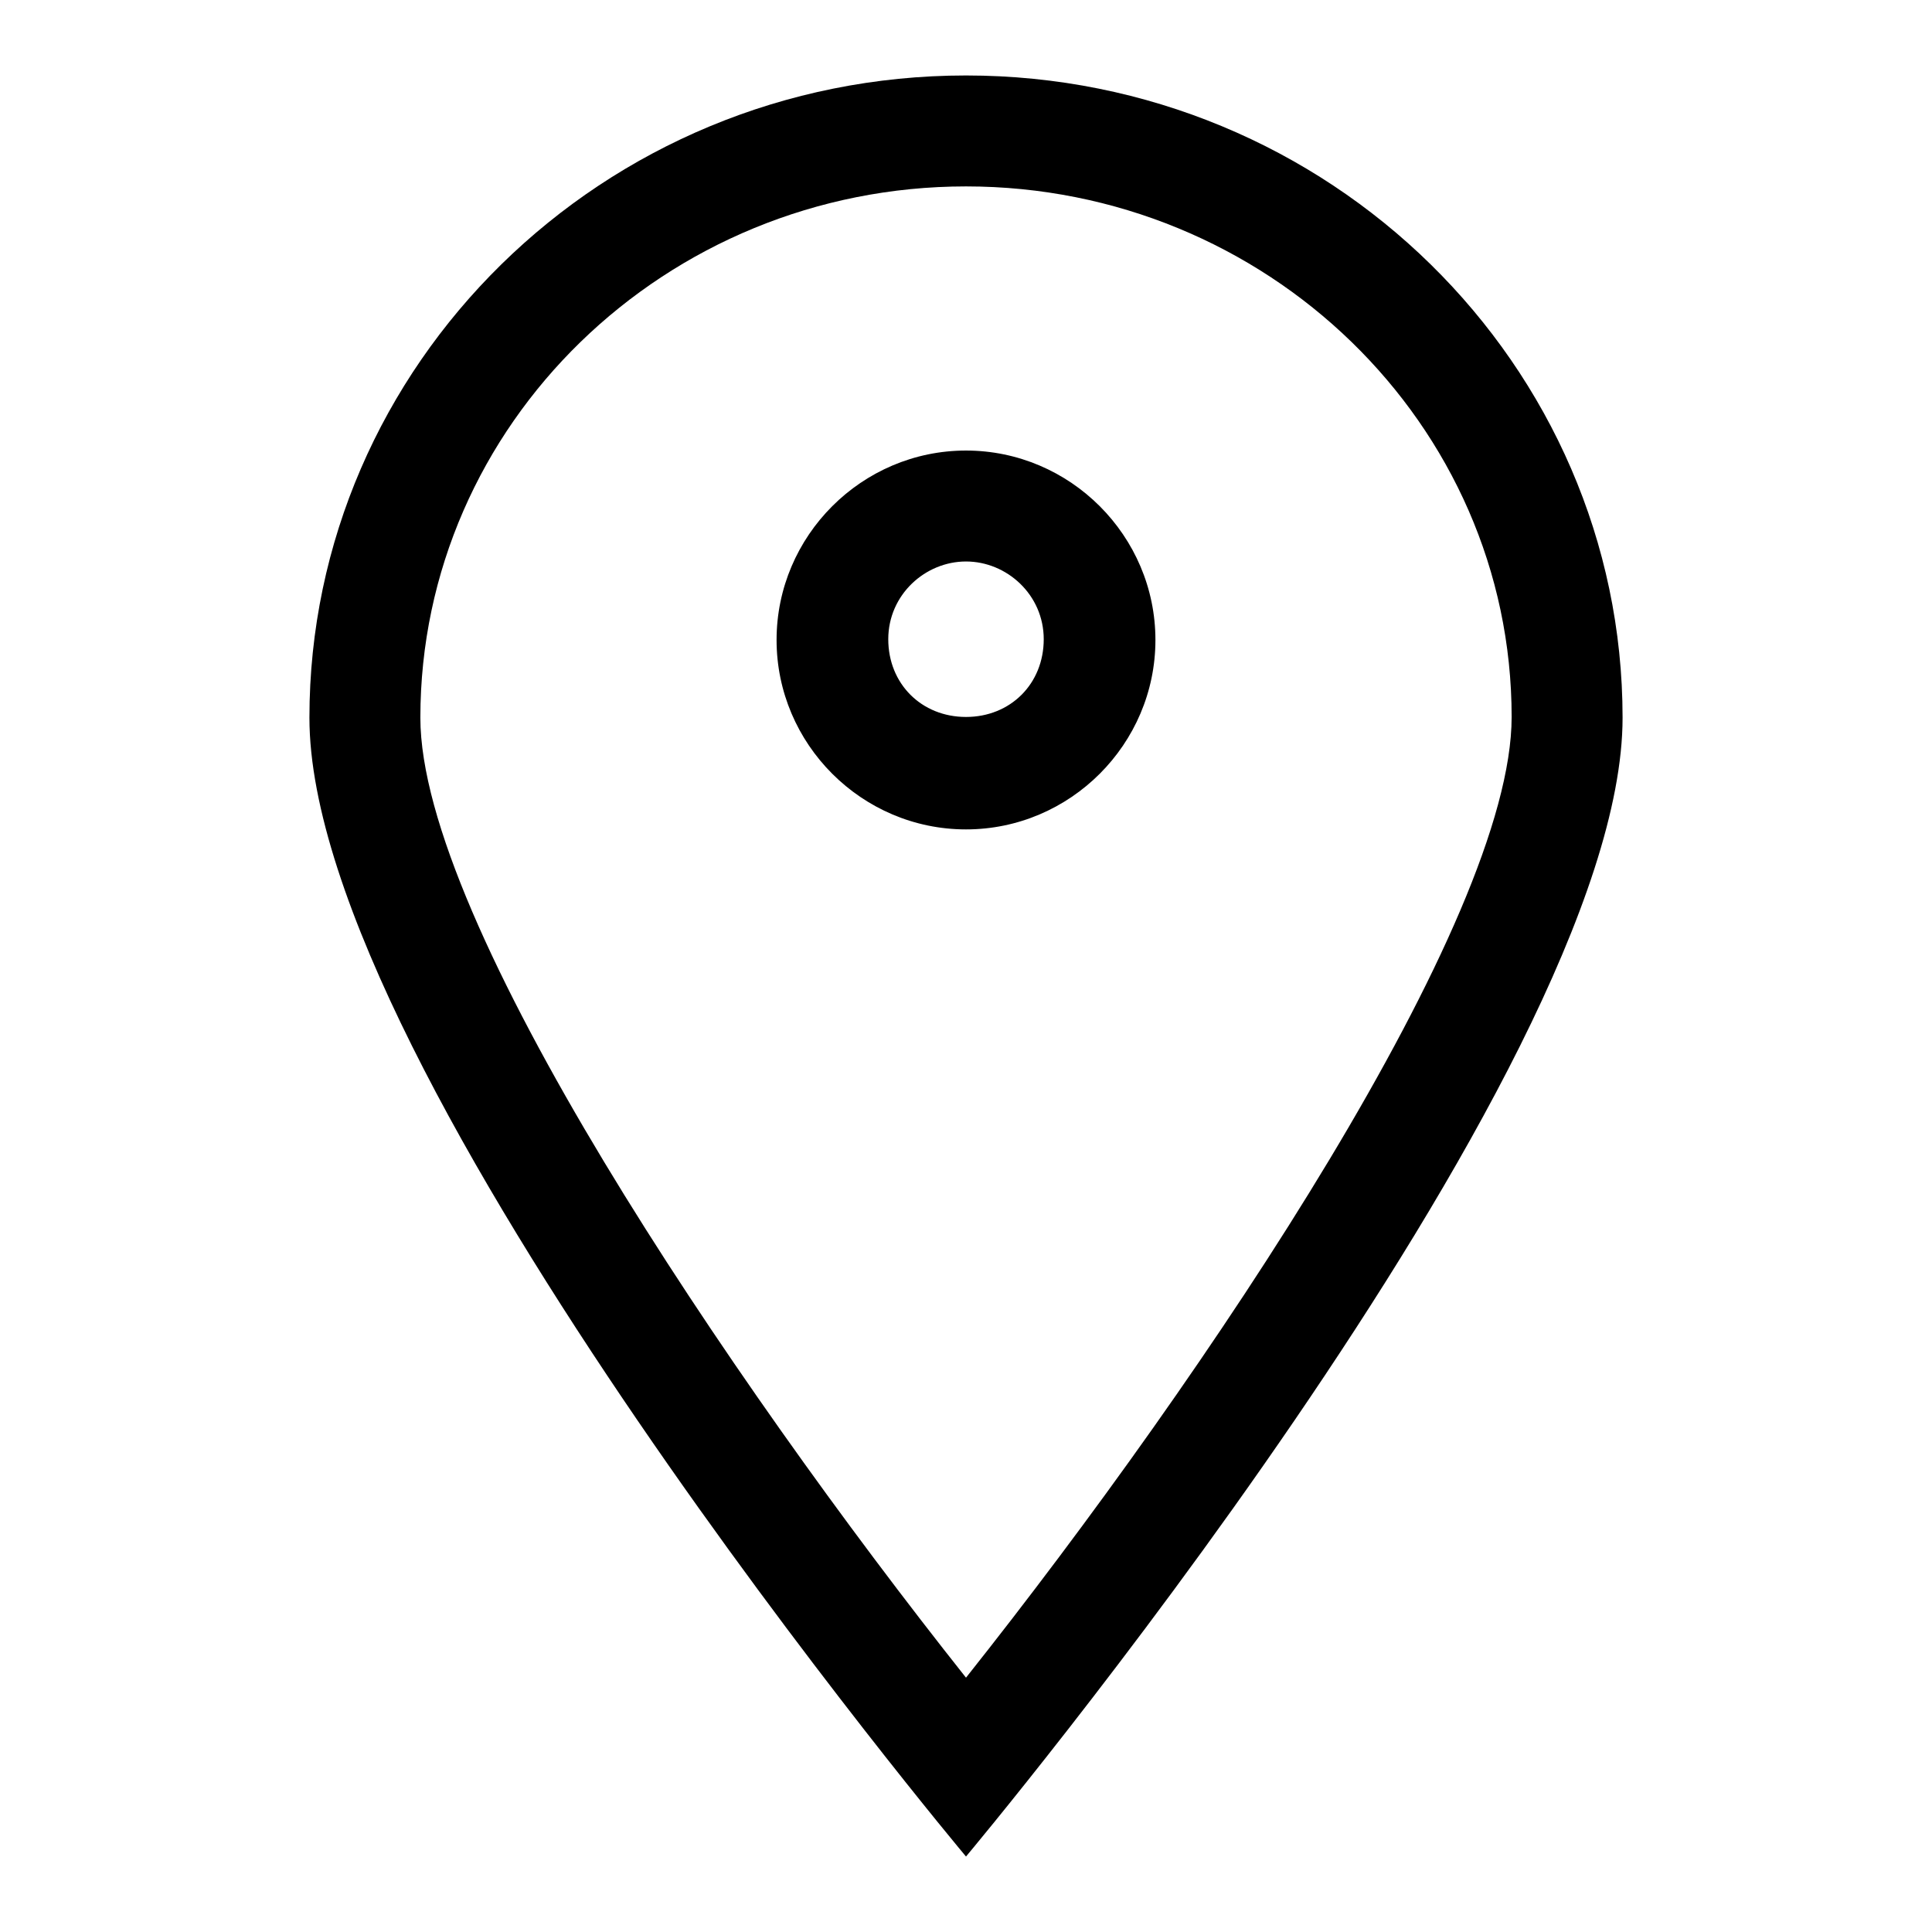
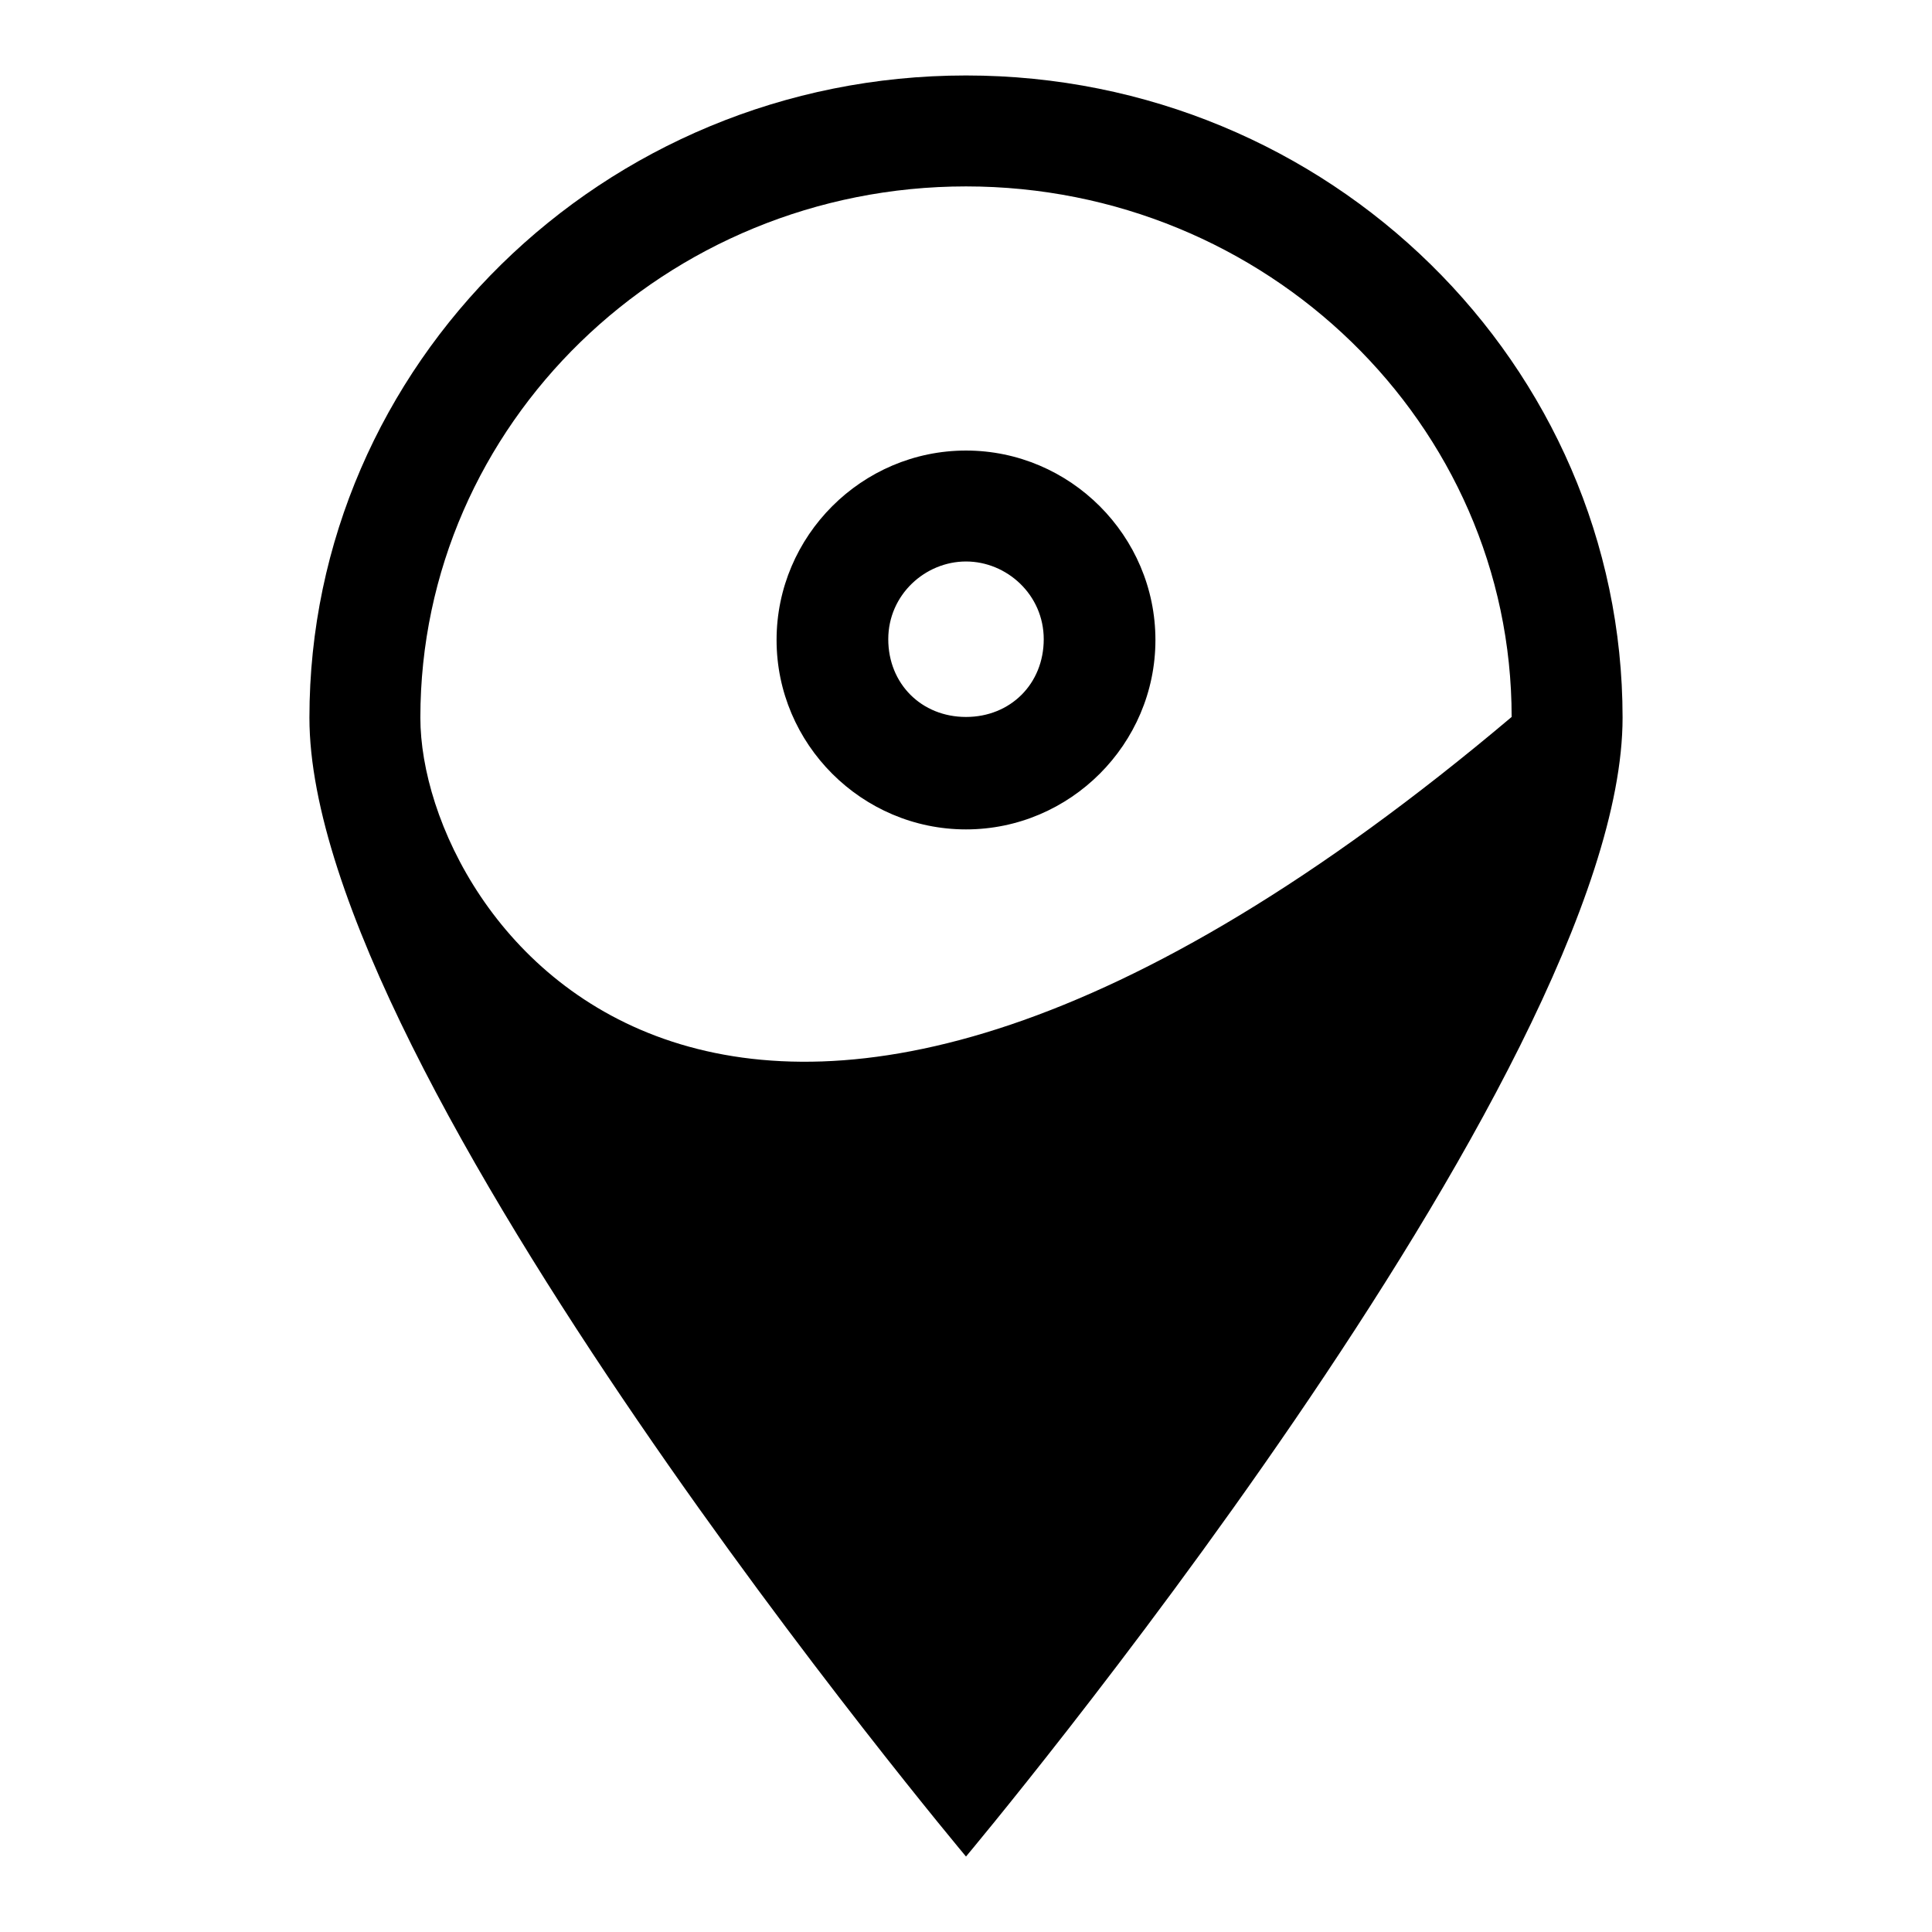
<svg xmlns="http://www.w3.org/2000/svg" version="1.1" x="0px" y="0px" viewBox="0 0 256 256" enable-background="new 0 0 256 256" xml:space="preserve">
  <g>
-     <path fill="#000000" d="M128,24.7c39.8,0,72.3,31.5,72.3,70.3c0,27-40.3,87-72.3,127.3C96.5,182.6,55.7,122.1,55.7,95.1 C55.7,56.2,88.2,24.7,128,24.7 M128,10c-48.2,0-87,38.4-87,85.1c0,47.2,87,150.9,87,150.9s87-103.7,87-150.9 C215,48.4,176.2,10,128,10L128,10L128,10z M128,74.4c5.4,0,10.3,4.4,10.3,10.3c0,5.9-4.4,10.3-10.3,10.3c-5.9,0-10.3-4.4-10.3-10.3 C117.7,78.8,122.6,74.4,128,74.4 M128,59.7c-13.8,0-25.1,11.3-25.1,25.1c0,13.8,11.3,25.1,25.1,25.1c13.8,0,25.1-11.3,25.1-25.1 C153.1,71,141.8,59.7,128,59.7L128,59.7L128,59.7z" />
+     <path fill="#000000" d="M128,24.7c39.8,0,72.3,31.5,72.3,70.3C96.5,182.6,55.7,122.1,55.7,95.1 C55.7,56.2,88.2,24.7,128,24.7 M128,10c-48.2,0-87,38.4-87,85.1c0,47.2,87,150.9,87,150.9s87-103.7,87-150.9 C215,48.4,176.2,10,128,10L128,10L128,10z M128,74.4c5.4,0,10.3,4.4,10.3,10.3c0,5.9-4.4,10.3-10.3,10.3c-5.9,0-10.3-4.4-10.3-10.3 C117.7,78.8,122.6,74.4,128,74.4 M128,59.7c-13.8,0-25.1,11.3-25.1,25.1c0,13.8,11.3,25.1,25.1,25.1c13.8,0,25.1-11.3,25.1-25.1 C153.1,71,141.8,59.7,128,59.7L128,59.7L128,59.7z" />
  </g>
</svg>